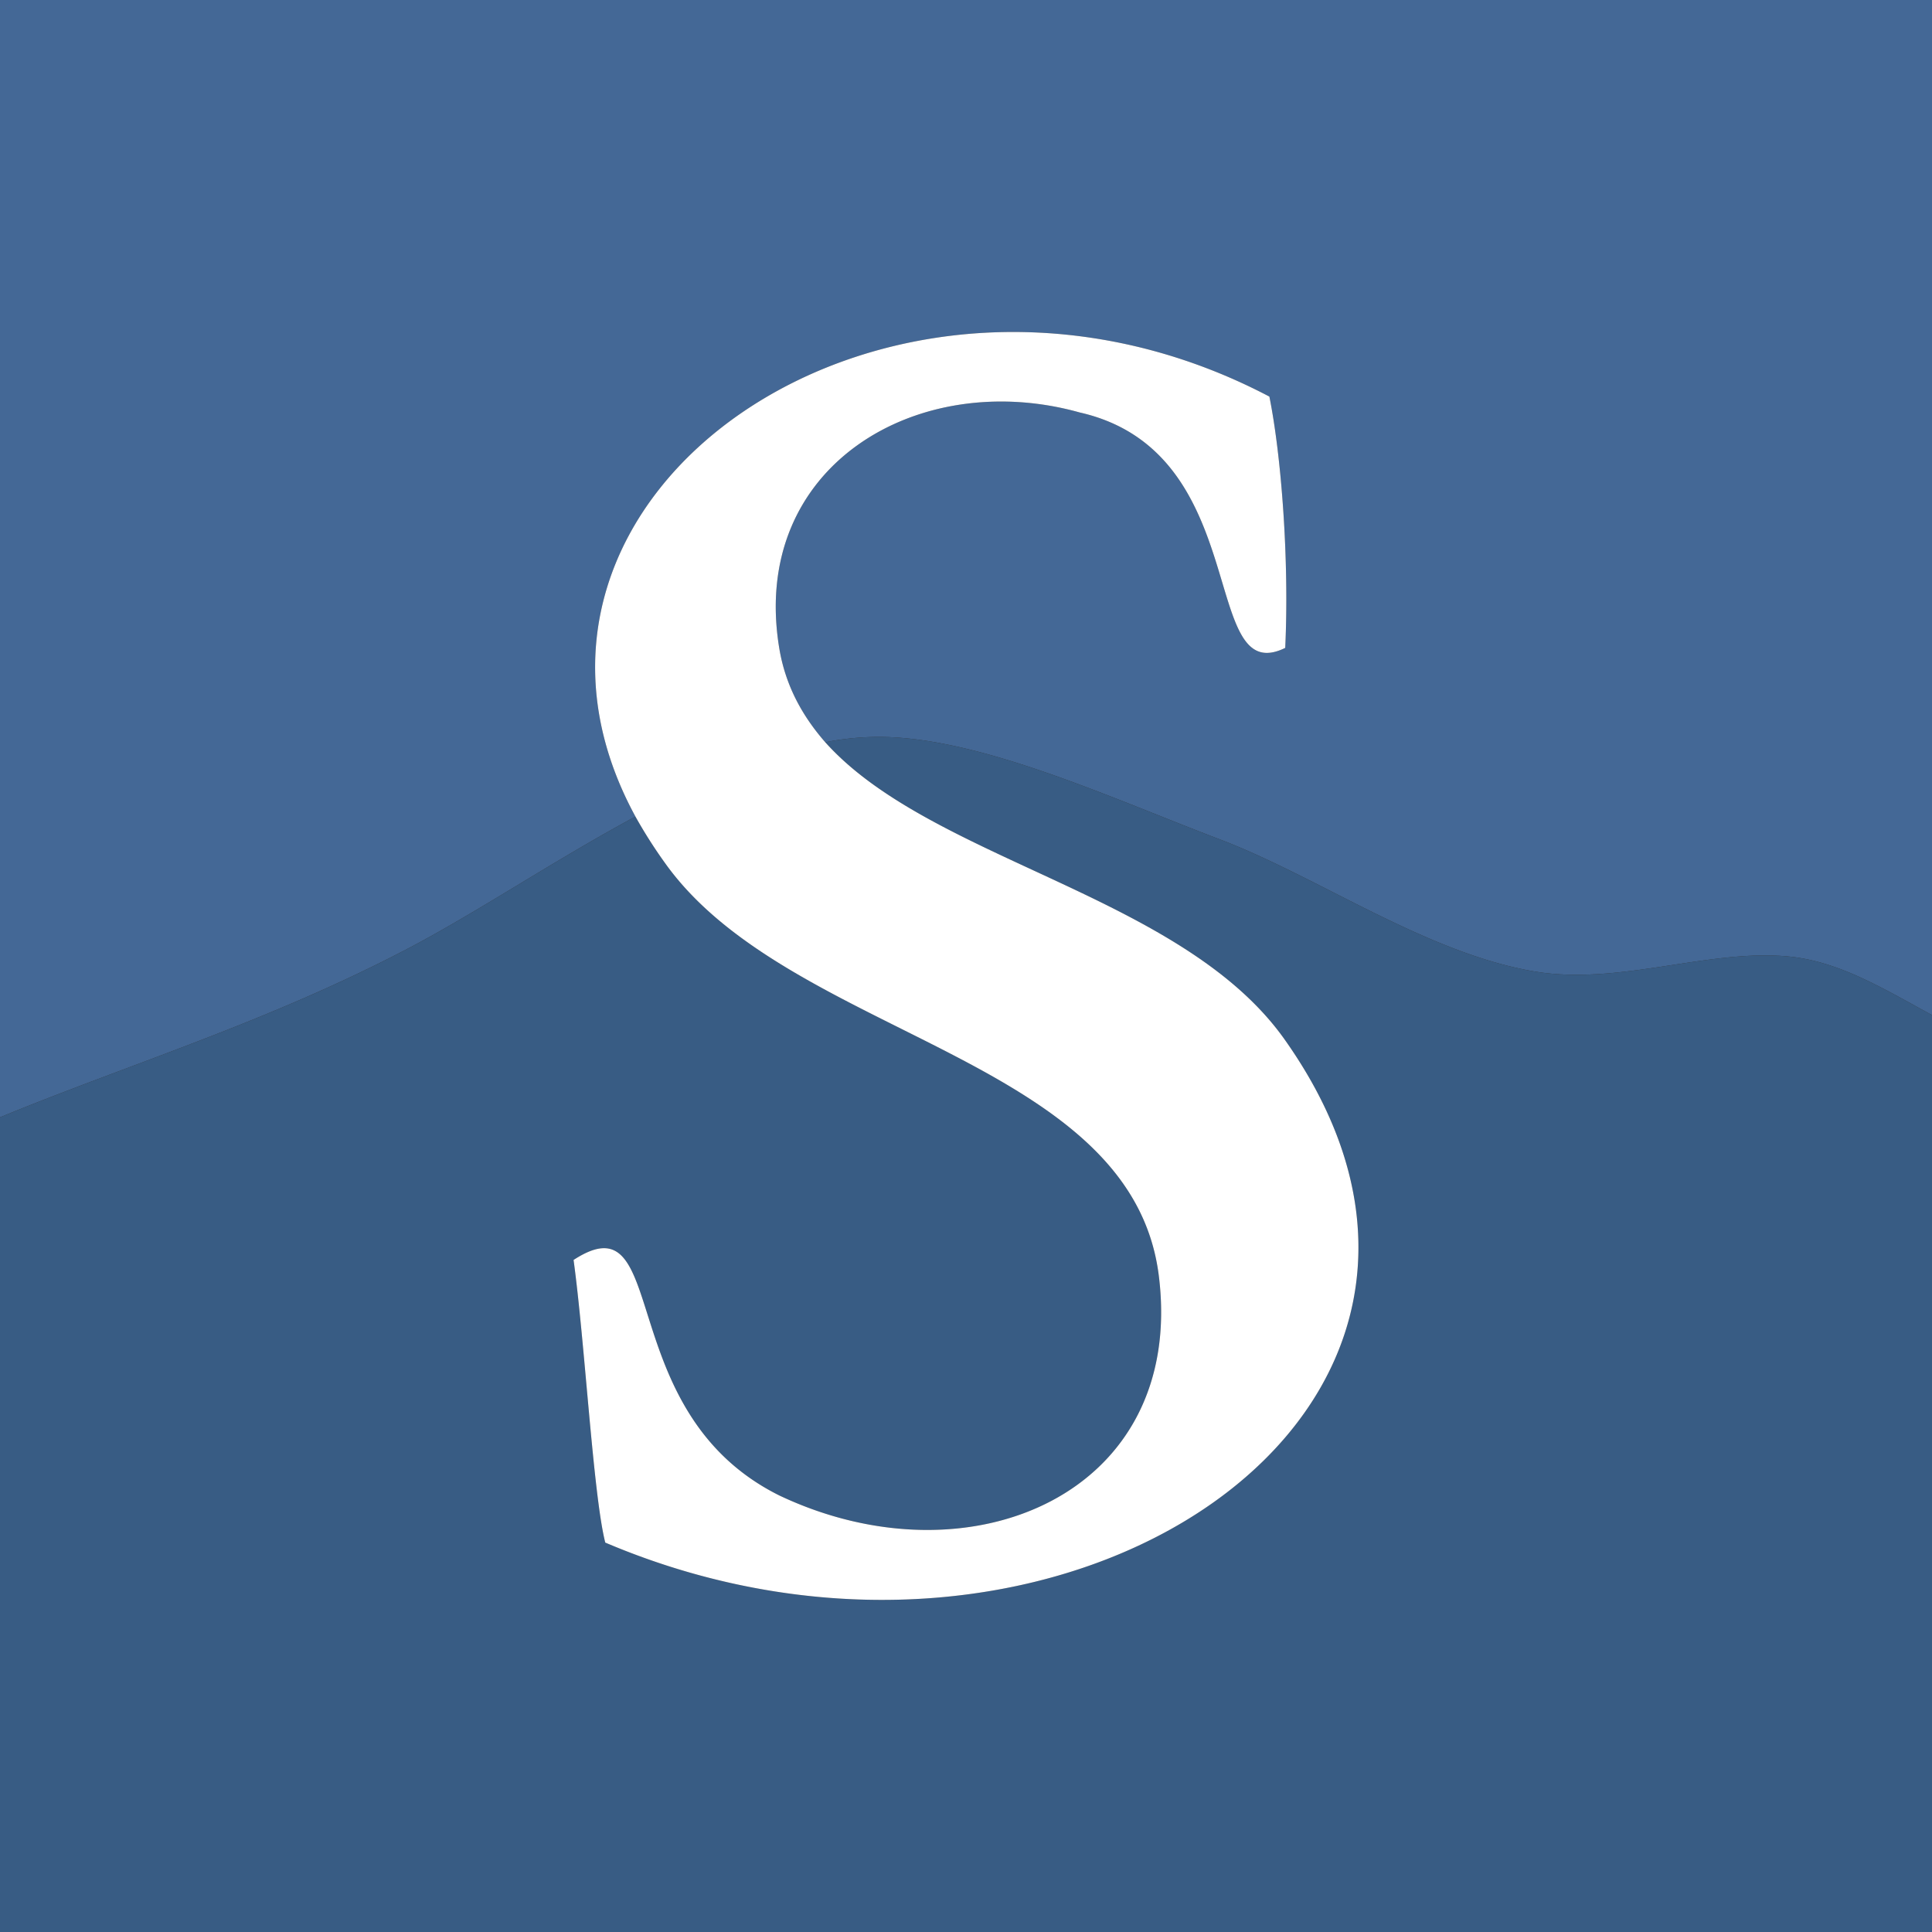
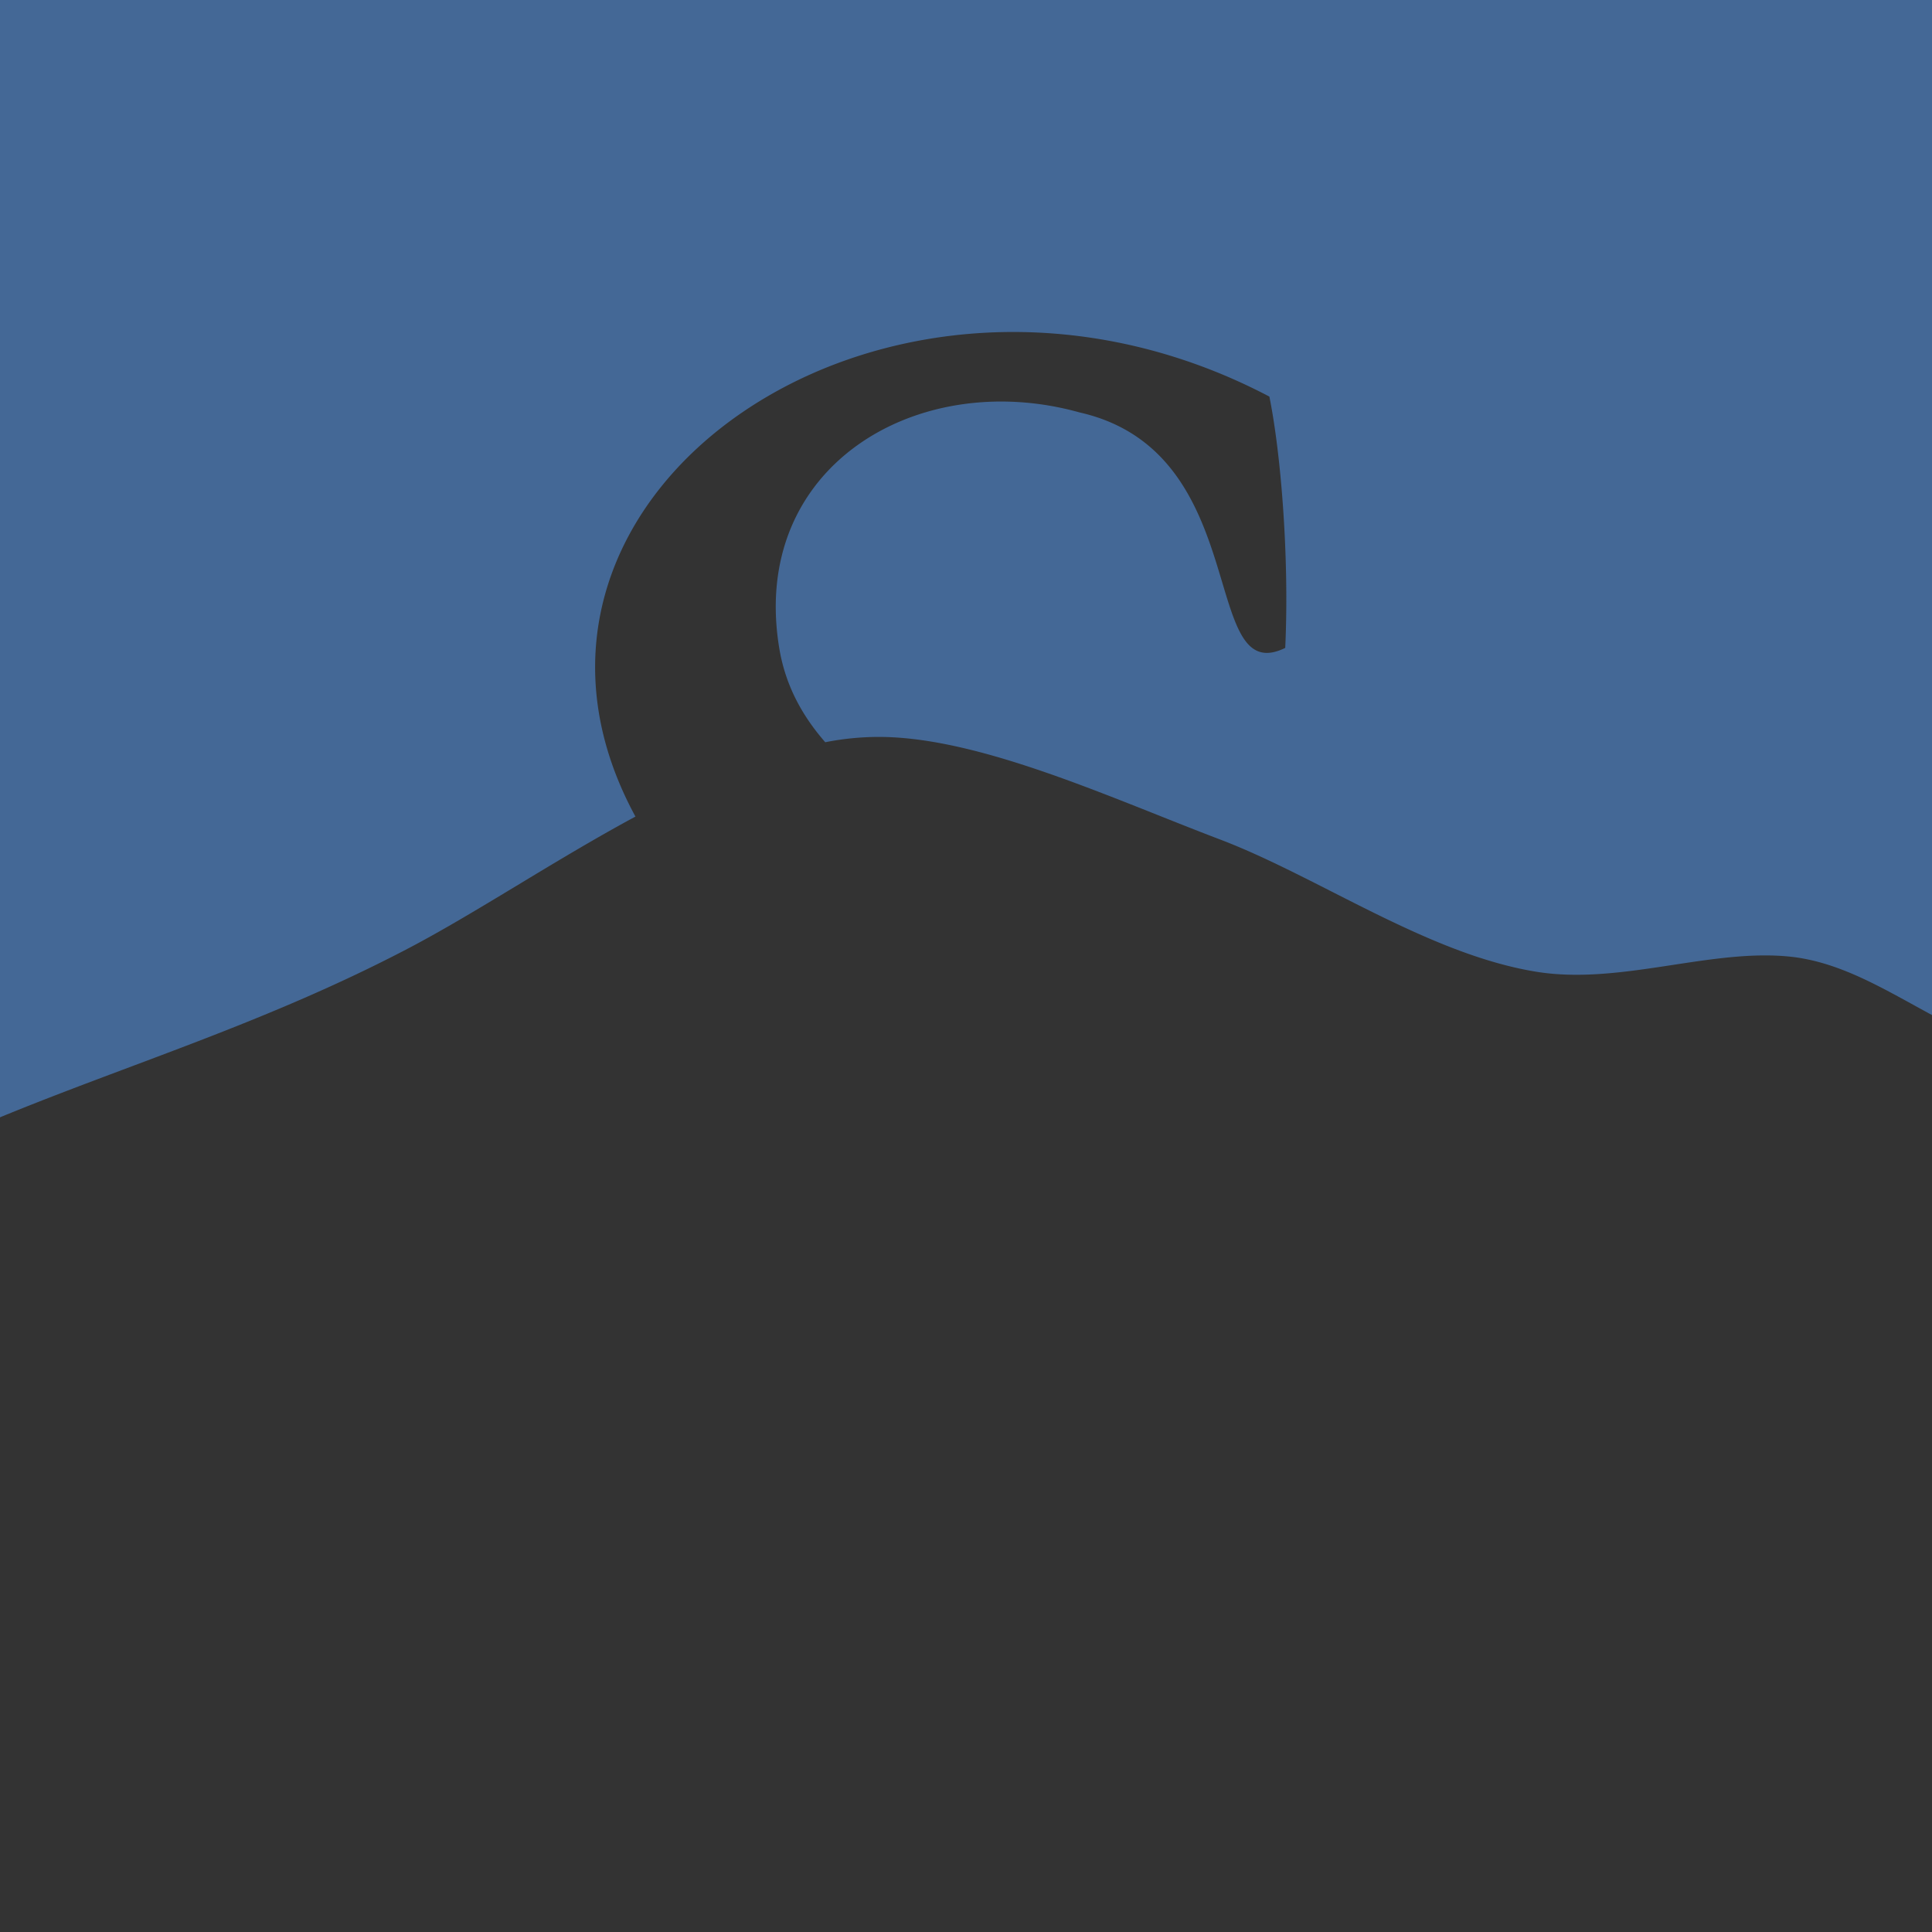
<svg xmlns="http://www.w3.org/2000/svg" viewBox="0 0 512 512">
  <rect x="0" y="0" width="512" height="512" fill="#333333" stroke="none" />
  <title>sierra-star</title>
  <g id="Layer_2" data-name="Layer 2">
    <g id="Art">
      <g>
        <path d="M107.5,251.7c18.1-9.4,39.2-23.6,60.9-35.3-46.4-85.3,67.3-164.2,168-111.3,3.1,15.3,5.3,42.9,4.2,66.6-22.9,11.2-8.1-51.9-54.5-62.4-42.9-12-87.5,14.3-79.6,62.4,1.6,9.8,6,17.9,12.2,25a72.9,72.9,0,0,1,15.2-1.4c26.6.4,60.8,16.3,89.5,27.2,26,9.9,54.9,30.3,83.6,35,22.5,3.7,46.7-6.4,68.1-3.9,13.1,1.6,24.5,8.7,36.9,15.4V0H0V296.1C34,282.1,70.5,271,107.5,251.7Z" fill="#446896" />
-         <path d="M407,257.5c-28.7-4.7-57.6-25.1-83.6-35-28.7-10.9-62.9-26.8-89.5-27.2a72.9,72.9,0,0,0-15.2,1.4c28.2,31.5,94.8,40.4,121.9,79,69.3,98.3-60.3,184.1-180.2,133.1-3.2-12.6-5.4-53.1-8.4-74.9,26.1-17,9.7,40.1,54.5,62.4,50.6,24,107.8-.5,100.6-58.2s-96.3-63-130-108.2a127.9,127.9,0,0,1-8.7-13.5c-21.7,11.7-42.8,25.9-60.9,35.3C70.5,271,34,282.1,0,296.1V512H512V269c-12.4-6.7-23.8-13.8-36.9-15.4C453.7,251.1,429.5,261.2,407,257.5Z" fill="#385c84" />
-         <path d="M307.1,338.1c7.2,57.7-50,82.2-100.6,58.2-44.8-22.3-28.4-79.4-54.5-62.4,3,21.8,5.2,62.3,8.4,74.9,119.9,51,249.5-34.8,180.2-133.1-27.1-38.6-93.7-47.5-121.9-79-6.2-7.1-10.6-15.2-12.2-25-7.9-48.1,36.7-74.4,79.6-62.4,46.4,10.5,31.6,73.6,54.5,62.4,1.1-23.7-1.1-51.3-4.2-66.6-100.7-52.9-214.4,26-168,111.3a127.9,127.9,0,0,0,8.7,13.5C210.8,275.1,299.9,280.4,307.1,338.1Z" fill="#fff" />
      </g>
    </g>
  </g>
</svg>